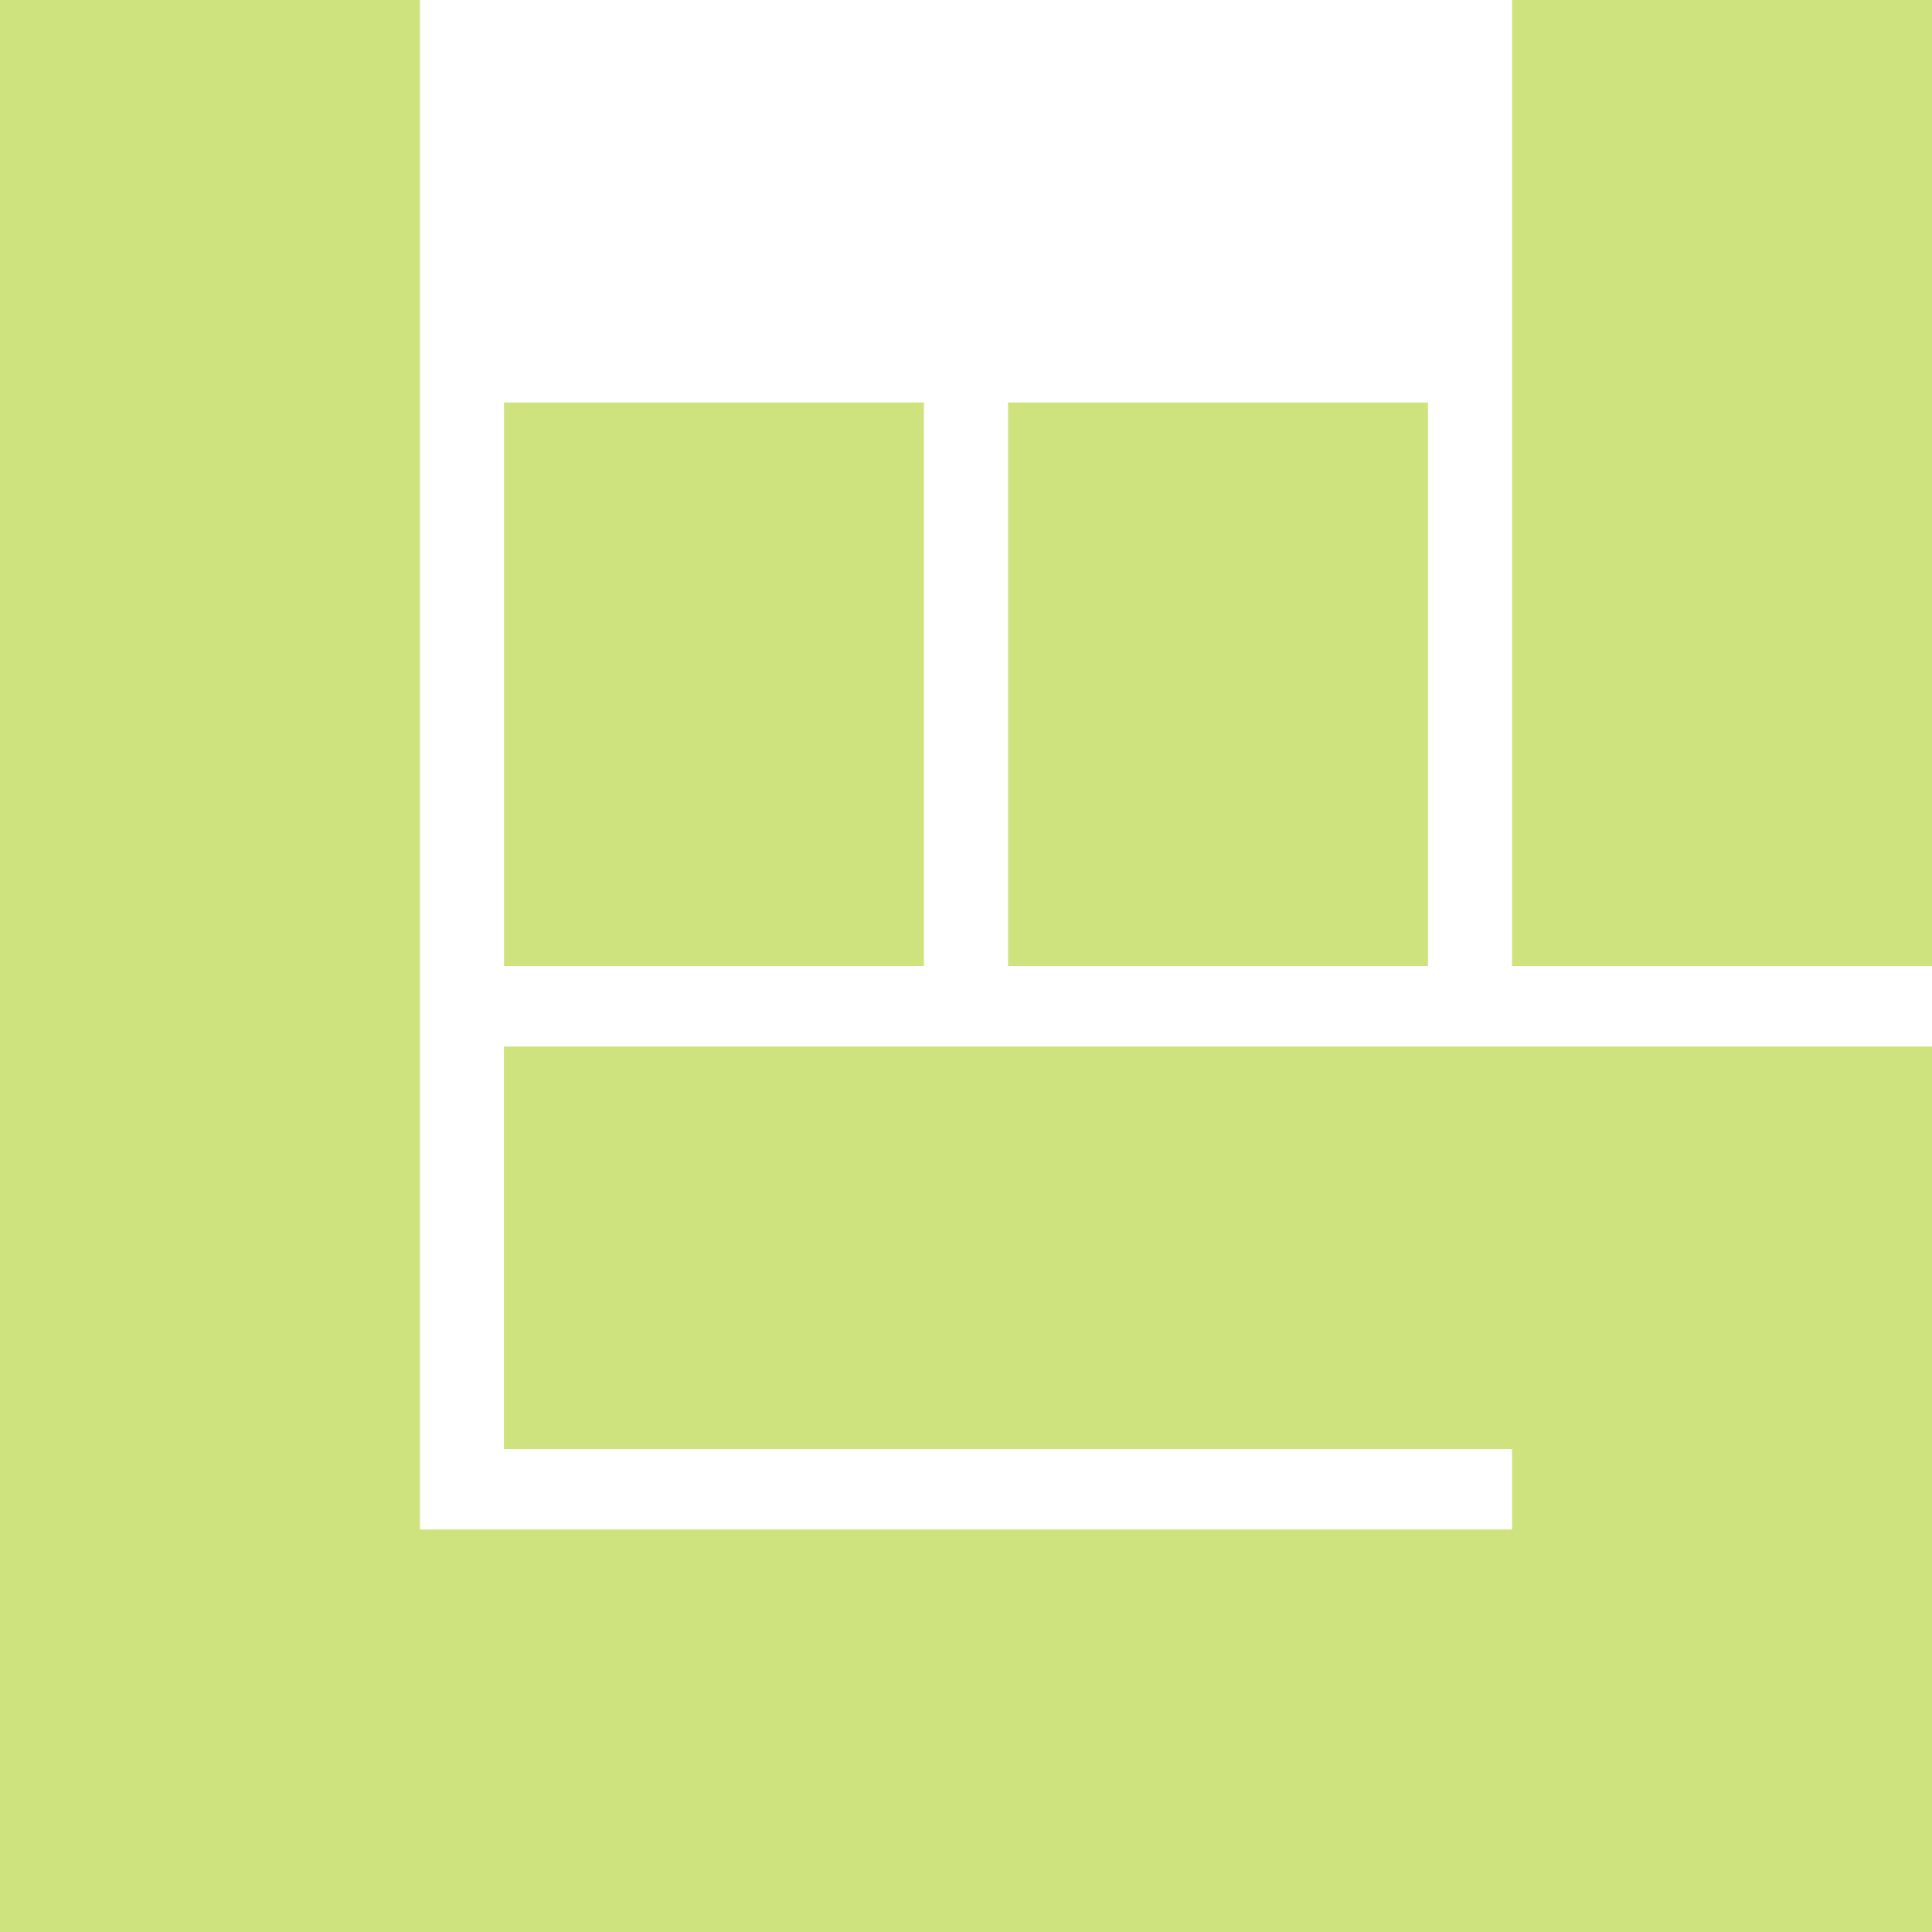
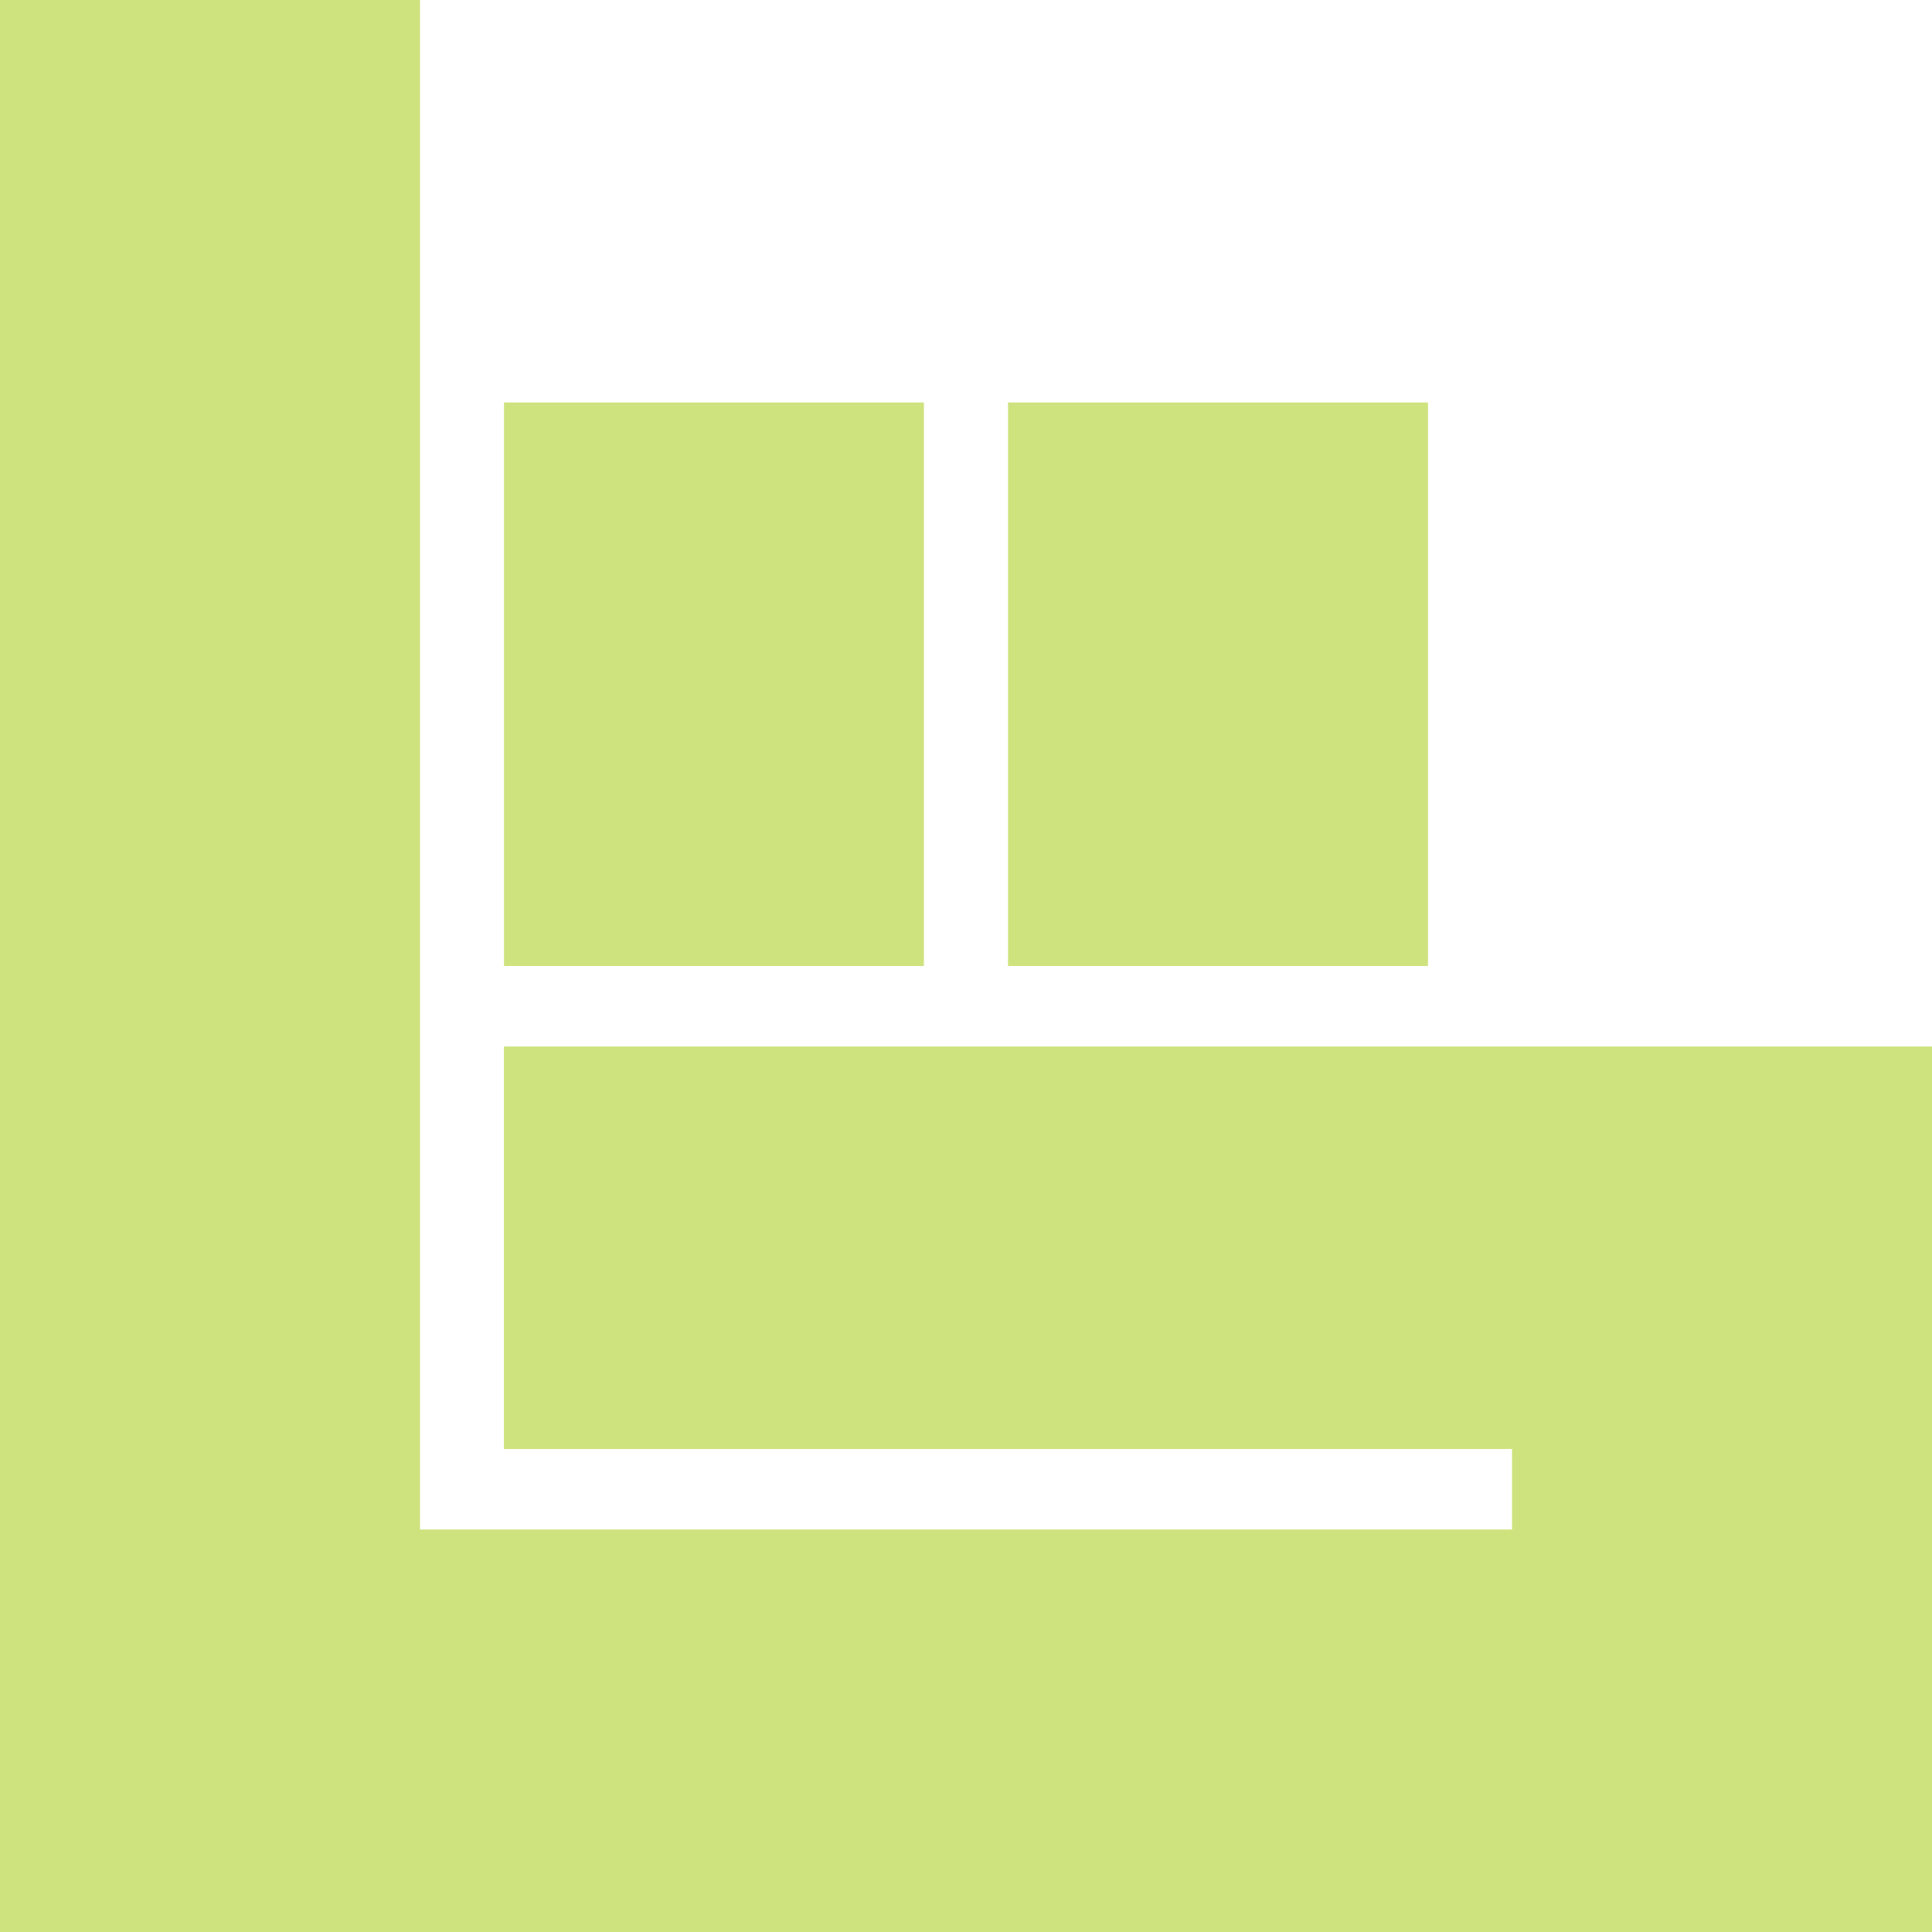
<svg xmlns="http://www.w3.org/2000/svg" role="img" width="32px" height="32px" viewBox="0 0 24 24">
  <title>Bandsintown</title>
-   <path fill="#cee37e" d="M18.783 0H24v12h-5.217V0zm-6.261 5h5.217v7h-5.217V5zM6.26 5h5.217v7H6.261V5zM24 24H0V0h5.217v19h13.566v-1H6.26v-5H24v11Z" />
+   <path fill="#cee37e" d="M18.783 0H24h-5.217V0zm-6.261 5h5.217v7h-5.217V5zM6.26 5h5.217v7H6.261V5zM24 24H0V0h5.217v19h13.566v-1H6.26v-5H24v11Z" />
</svg>